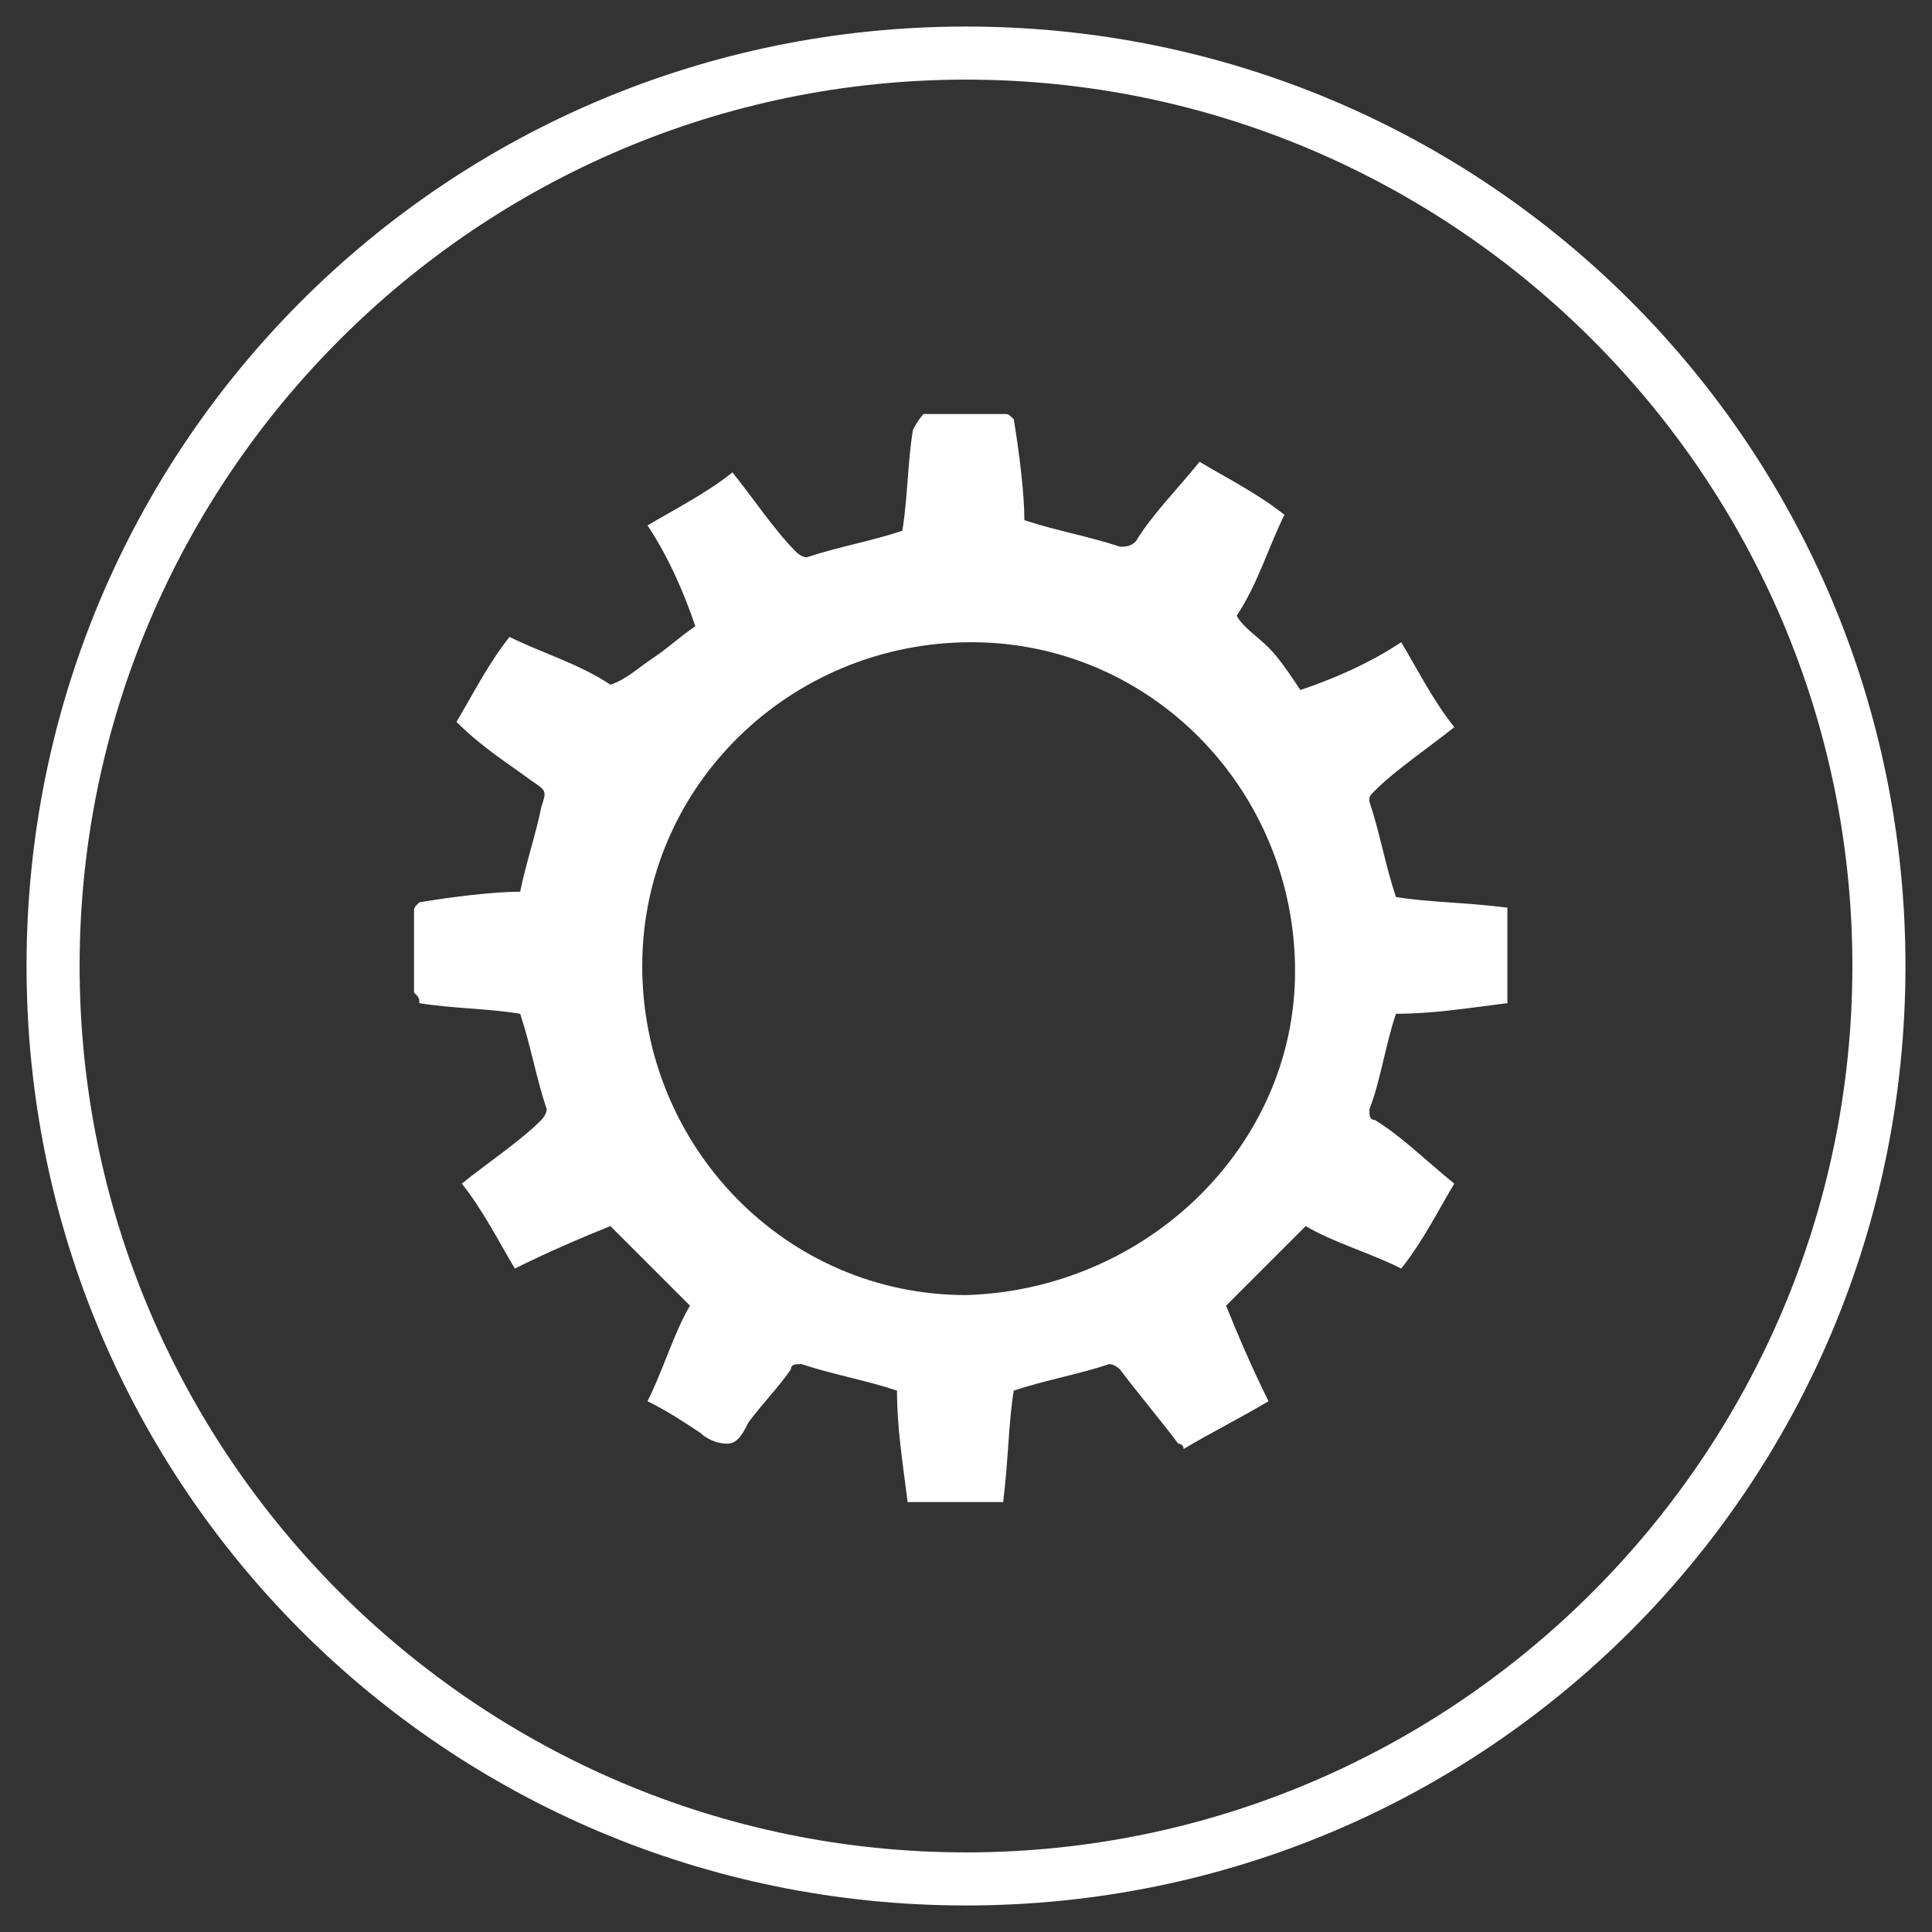
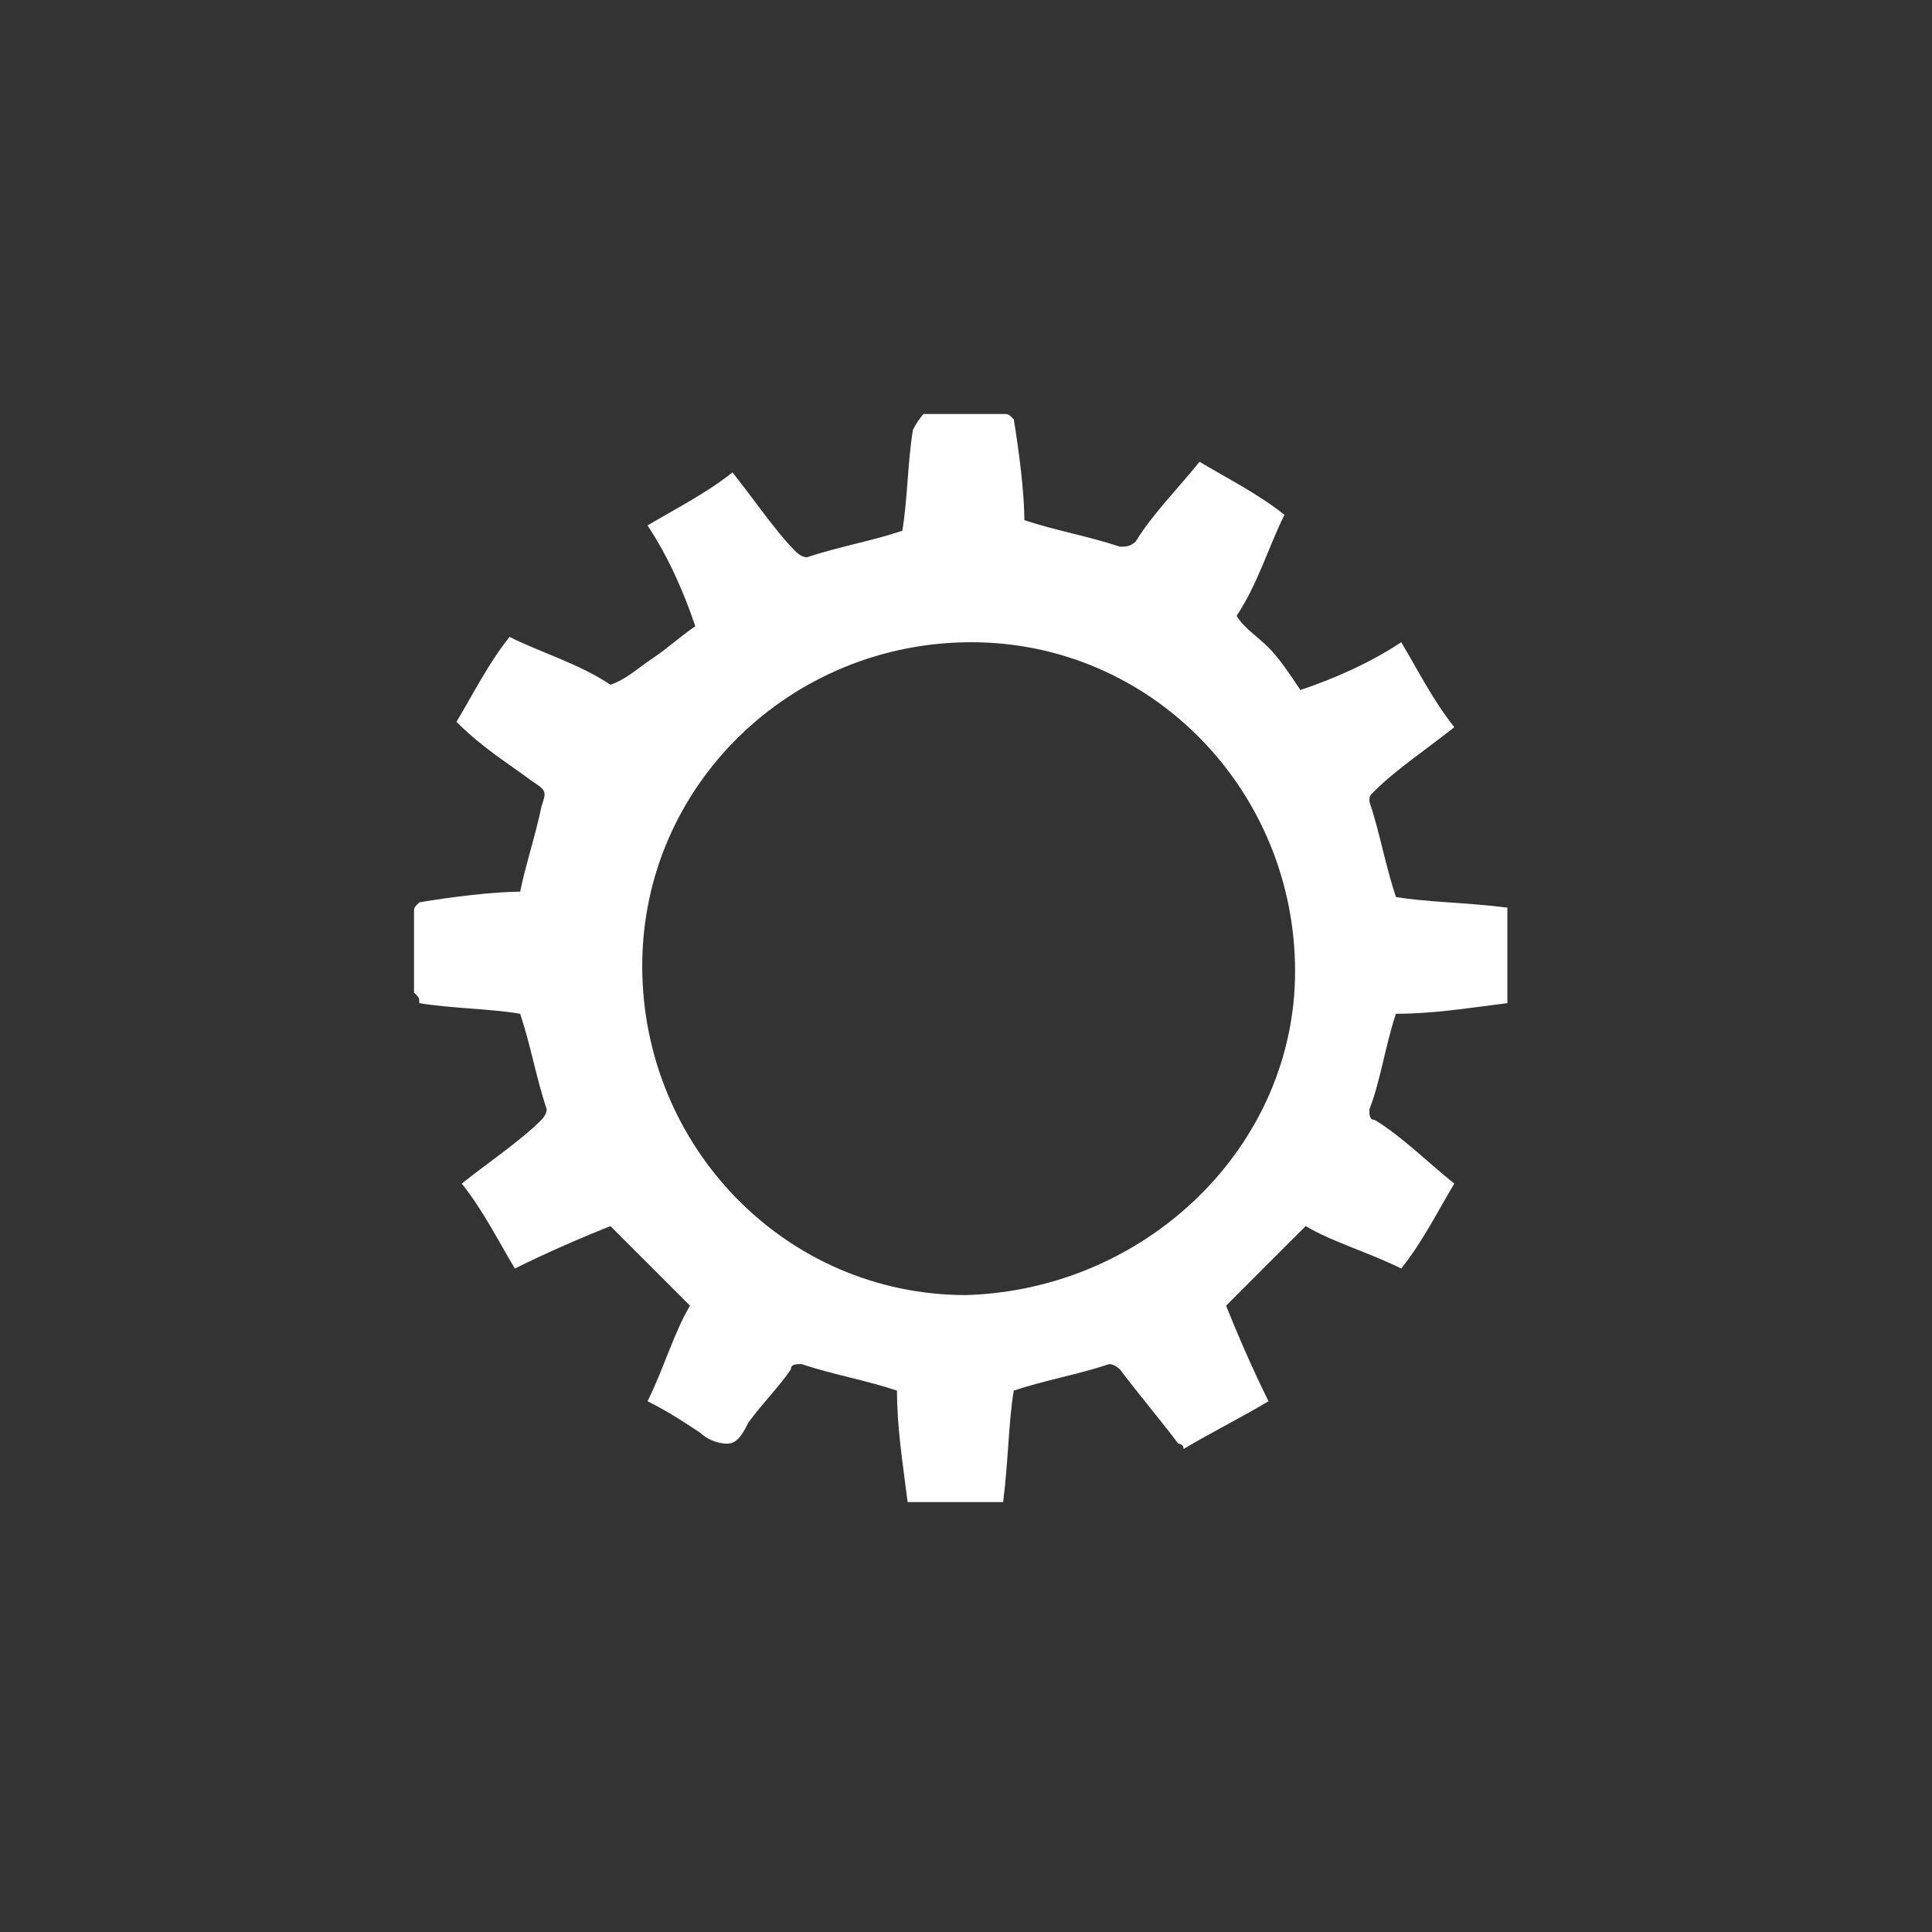
<svg xmlns="http://www.w3.org/2000/svg" enable-background="new 0 0 36.4 36.4" version="1.1" viewBox="0 0 36.4 36.4" xml:space="preserve">
  <rect x="0" y="0" width="36.4" height="36.4" fill="#333333" stroke="none" />
  <g transform="translate(.5 .5)" fill="#fff">
    <g fill="#fff">
-       <path d="m17.7 35.4c-9.8 0-17.7-7.9-17.7-17.7s7.9-17.7 17.7-17.7 17.7 7.9 17.7 17.7-7.9 17.7-17.7 17.7zm0-34.4c-9.2 0-16.7 7.5-16.7 16.7s7.5 16.7 16.7 16.7 16.7-7.5 16.7-16.7-7.5-16.7-16.7-16.7z" fill="#fff" />
-     </g>
+       </g>
  </g>
  <g id="BomwzF.tif" fill="#fff">
    <g fill="#fff">
      <path d="m17.4 7.8h1.5c0.1 0 0.1 0 0.2 0.1 0.1 0.6 0.2 1.4 0.2 1.9 0.6 0.2 1.2 0.3 1.8 0.5 0.1 0 0.2 0 0.3-0.1 0.3-0.5 0.8-1 1.2-1.5 0.5 0.3 1.1 0.6 1.6 1-0.3 0.6-0.5 1.3-0.9 1.9 0.1 0.2 0.4 0.4 0.6 0.6s0.4 0.5 0.6 0.8c0.6-0.2 1.3-0.5 1.9-0.9 0.3 0.5 0.6 1.1 1 1.6-0.5 0.4-1.1 0.8-1.5 1.2-0.1 0.1-0.1 0.1-0.1 0.2 0.2 0.6 0.3 1.2 0.5 1.8 0.6 0.1 1.3 0.1 2.1 0.2v1.8c-0.8 0.1-1.4 0.2-2.1 0.2-0.2 0.6-0.3 1.3-0.5 1.8 0 0.1 0 0.2 0.1 0.2 0.5 0.3 1 0.8 1.5 1.2-0.3 0.5-0.6 1.1-1 1.6-0.6-0.3-1.3-0.5-1.8-0.8l-1.5 1.5c0.2 0.5 0.5 1.2 0.8 1.8-0.5 0.3-1.1 0.6-1.6 0.9 0-0.1-0.1-0.1-0.1-0.1-0.3-0.4-0.8-1-1.1-1.4 0 0-0.1-0.1-0.2-0.1-0.6 0.2-1.2 0.3-1.8 0.5-0.1 0.6-0.1 1.3-0.2 2.1h-1.8c-0.1-0.8-0.2-1.4-0.2-2.1-0.6-0.2-1.2-0.3-1.8-0.5-0.1 0-0.2 0-0.2 0.1-0.2 0.3-0.5 0.6-0.8 1-0.1 0.2-0.2 0.4-0.4 0.4s-0.4-0.1-0.5-0.2c-0.3-0.2-0.6-0.4-1-0.6 0.3-0.6 0.5-1.3 0.8-1.8l-1.5-1.5c-0.5 0.2-1.2 0.5-1.8 0.8-0.3-0.5-0.6-1.1-1-1.6 0.5-0.4 1.1-0.8 1.5-1.2 0 0 0.1-0.1 0.1-0.2-0.2-0.6-0.3-1.2-0.5-1.8-0.6-0.1-1.3-0.1-1.9-0.2 0-0.1 0-0.1-0.1-0.2v-1.5c0-0.1 0-0.1 0.1-0.2 0.6-0.1 1.4-0.2 1.9-0.2 0.1-0.5 0.3-1.1 0.4-1.6 0.1-0.3 0.1-0.3-0.2-0.5-0.4-0.3-0.9-0.6-1.4-1.1 0.3-0.5 0.6-1.1 1-1.6 0.6 0.3 1.3 0.5 1.9 0.9 0.3-0.1 0.5-0.3 0.8-0.5s0.5-0.4 0.8-0.6c-0.2-0.6-0.5-1.3-0.9-1.9 0.5-0.3 1.1-0.6 1.6-1 0.4 0.5 0.8 1.1 1.2 1.5 0 0 0.1 0.1 0.2 0.1 0.6-0.2 1.2-0.3 1.8-0.5 0.1-0.6 0.1-1.3 0.2-1.9 0.1-0.2 0.2-0.3 0.2-0.3zm7 10.5c0-3.4-2.7-6.2-6.1-6.2s-6.2 2.7-6.2 6.1 2.7 6.2 6.1 6.2c3.4-0.1 6.2-2.8 6.2-6.1z" fill="#fff" />
    </g>
  </g>
</svg>